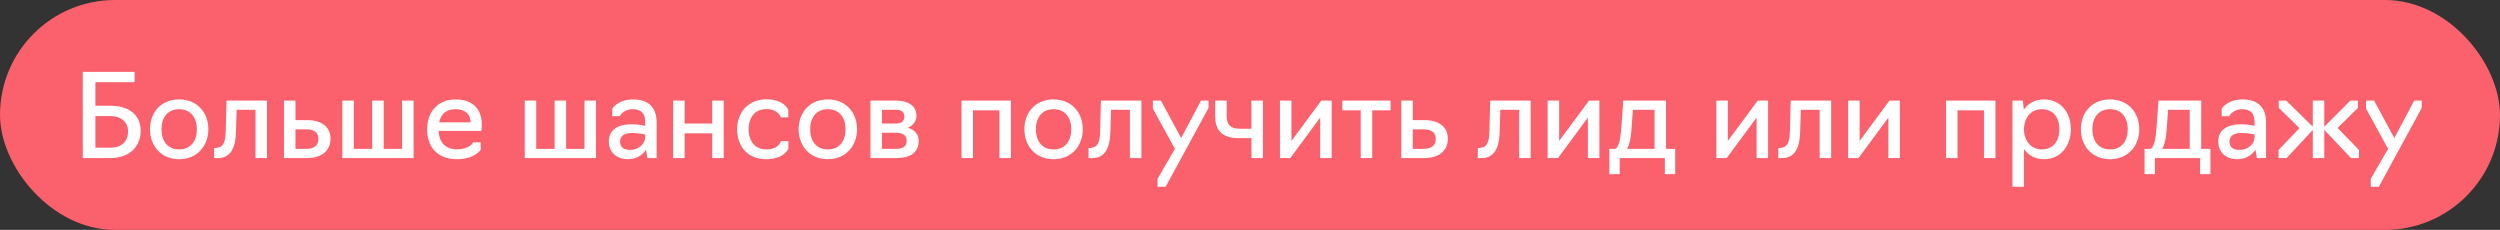
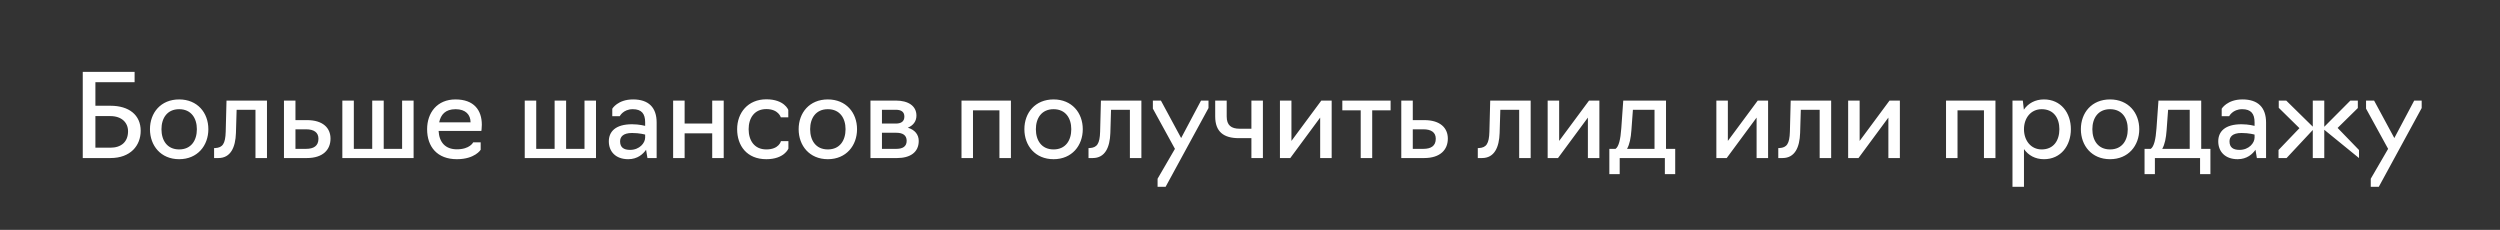
<svg xmlns="http://www.w3.org/2000/svg" width="348" height="32" viewBox="0 0 348 32" fill="none">
  <rect x="0" y="0" width="348" height="32" fill="#333333" stroke="none" />
-   <rect width="348" height="32" rx="16" fill="#FB606D" />
-   <path d="M11.52 22V10H18.736V11.44H13.28V14.72H15.376C17.952 14.72 19.584 16 19.584 18.208C19.584 20.256 18.176 22 15.376 22H11.52ZM13.28 20.56H15.36C16.88 20.56 17.824 19.744 17.824 18.272C17.824 17.072 16.944 16.16 15.36 16.16H13.28V20.56ZM24.939 22.16C22.38 22.16 20.875 20.272 20.875 17.984C20.875 15.696 22.38 13.84 24.939 13.84C27.483 13.84 29.003 15.696 29.003 17.984C29.003 20.272 27.483 22.16 24.939 22.16ZM24.939 20.8C26.619 20.8 27.404 19.536 27.404 17.984C27.404 16.464 26.619 15.2 24.939 15.2C23.259 15.2 22.476 16.464 22.476 17.984C22.476 19.536 23.259 20.8 24.939 20.8ZM29.802 22V20.608H29.979C30.986 20.544 31.37 20.016 31.419 18.336L31.53 14H37.163V22H35.562V15.28H32.938L32.843 18.512C32.779 20.512 32.106 22 30.395 22H29.802ZM39.528 22V14H41.128V16.72H42.728C44.968 16.72 46.008 17.824 46.008 19.296C46.008 20.816 44.984 22 42.712 22H39.528ZM41.128 20.72H42.6C43.656 20.72 44.328 20.32 44.328 19.312C44.328 18.432 43.704 18 42.6 18H41.128V20.72ZM47.653 22V14H49.253V20.72H51.813V14H53.413V20.72H55.973V14H57.573V22H47.653ZM63.598 22.16C60.862 22.16 59.454 20.432 59.454 17.984C59.454 15.696 60.846 13.84 63.406 13.84C65.982 13.84 67.07 15.344 67.07 17.36C67.07 17.856 67.006 18.224 67.006 18.224H61.054C61.134 19.792 61.982 20.784 63.598 20.784C65.422 20.784 65.87 19.808 65.87 19.808H66.91V20.848C66.91 20.848 66.11 22.16 63.598 22.16ZM61.134 17.024H65.502C65.502 15.984 64.83 15.2 63.422 15.2C61.982 15.2 61.358 15.968 61.134 17.024ZM73.043 22V14H74.643V20.72H77.203V14H78.803V20.72H81.363V14H82.963V22H73.043ZM87.453 22.16C85.661 22.16 84.749 21.056 84.749 19.68C84.749 18.32 85.677 17.296 87.981 17.296C88.989 17.296 89.805 17.52 89.805 17.52V17.024C89.805 15.824 89.309 15.2 88.077 15.2C86.749 15.2 86.269 16.176 86.269 16.176H85.229V15.136C85.229 15.136 85.981 13.84 88.125 13.84C90.269 13.84 91.405 14.944 91.405 17.056V22H90.125L89.933 20.848C89.533 21.424 88.765 22.16 87.453 22.16ZM87.709 20.864C89.021 20.864 89.805 19.904 89.805 19.152V18.736C89.805 18.736 89.053 18.512 87.981 18.512C86.685 18.512 86.317 19.088 86.317 19.68C86.317 20.496 86.797 20.864 87.709 20.864ZM93.7 22V14H95.3V17.2H99.14V14H100.74V22H99.14V18.56H95.3V22H93.7ZM106.674 22.16C103.954 22.16 102.61 20.272 102.61 17.984C102.61 15.696 104.114 13.824 106.674 13.824C109.186 13.824 109.73 15.296 109.73 15.296V16.336H108.69C108.69 16.336 108.37 15.184 106.674 15.184C104.994 15.184 104.21 16.448 104.21 17.984C104.21 19.536 104.994 20.8 106.674 20.8C108.45 20.8 108.706 19.648 108.706 19.648H109.746V20.688C109.746 20.688 109.17 22.16 106.674 22.16ZM115.236 22.16C112.676 22.16 111.172 20.272 111.172 17.984C111.172 15.696 112.676 13.84 115.236 13.84C117.78 13.84 119.3 15.696 119.3 17.984C119.3 20.272 117.78 22.16 115.236 22.16ZM115.236 20.8C116.916 20.8 117.7 19.536 117.7 17.984C117.7 16.464 116.916 15.2 115.236 15.2C113.556 15.2 112.772 16.464 112.772 17.984C112.772 19.536 113.556 20.8 115.236 20.8ZM121.168 22V14H124.704C126.4 14 127.568 14.72 127.568 16.096C127.568 16.88 127.12 17.472 126.368 17.776C127.344 18.064 127.888 18.736 127.888 19.616C127.888 21.232 126.656 22 124.88 22H121.168ZM122.768 17.2H124.704C125.472 17.2 125.888 16.88 125.888 16.224C125.888 15.552 125.424 15.28 124.704 15.28H122.768V17.2ZM122.768 20.72H124.768C125.648 20.72 126.208 20.4 126.208 19.6C126.208 18.848 125.696 18.48 124.768 18.48H122.768V20.72ZM133.84 22V14H140.72V22H139.12V15.36H135.44V22H133.84ZM146.658 22.16C144.098 22.16 142.594 20.272 142.594 17.984C142.594 15.696 144.098 13.84 146.658 13.84C149.202 13.84 150.722 15.696 150.722 17.984C150.722 20.272 149.202 22.16 146.658 22.16ZM146.658 20.8C148.338 20.8 149.122 19.536 149.122 17.984C149.122 16.464 148.338 15.2 146.658 15.2C144.978 15.2 144.194 16.464 144.194 17.984C144.194 19.536 144.978 20.8 146.658 20.8ZM151.521 22V20.608H151.697C152.705 20.544 153.089 20.016 153.137 18.336L153.249 14H158.881V22H157.281V15.28H154.657L154.561 18.512C154.497 20.512 153.825 22 152.113 22H151.521ZM162.255 26H161.135V24.88L163.551 20.72L160.479 15.12V14H161.599L164.415 19.216L167.183 14H168.223V15.04L162.255 26ZM174.196 22V19.232H172.452C170.324 19.232 169.156 18.336 169.156 16.208V14H170.756V16.208C170.756 17.44 171.38 17.92 172.58 17.92H174.196V14H175.796V22H174.196ZM178.168 22V14H179.768V19.616L183.928 14H185.368V22H183.768V16.368L179.608 22H178.168ZM189.411 22V15.36H186.851V14H193.571V15.36H191.011V22H189.411ZM195.059 22V14H196.659V16.72H198.259C200.499 16.72 201.539 17.824 201.539 19.296C201.539 20.816 200.515 22 198.243 22H195.059ZM196.659 20.72H198.131C199.187 20.72 199.859 20.32 199.859 19.312C199.859 18.432 199.235 18 198.131 18H196.659V20.72ZM205.709 22V20.608H205.885C206.893 20.544 207.277 20.016 207.325 18.336L207.437 14H213.069V22H211.469V15.28H208.845L208.749 18.512C208.685 20.512 208.013 22 206.301 22H205.709ZM215.434 22V14H217.034V19.616L221.194 14H222.634V22H221.034V16.368L216.874 22H215.434ZM224.021 24.24V20.72H224.885C225.333 20.4 225.573 19.44 225.685 17.84L225.957 14H231.909V20.72H233.189V24.24H231.749V22H225.461V24.24H224.021ZM226.485 20.72H230.309V15.28H227.301L227.093 18.112C227.013 19.232 226.837 20.096 226.485 20.72ZM238.918 22V14H240.518V19.616L244.678 14H246.118V22H244.518V16.368L240.358 22H238.918ZM247.537 22V20.608H247.713C248.721 20.544 249.105 20.016 249.153 18.336L249.265 14H254.897V22H253.297V15.28H250.673L250.577 18.512C250.513 20.512 249.841 22 248.129 22H247.537ZM257.262 22V14H258.862V19.616L263.022 14H264.462V22H262.862V16.368L258.702 22H257.262ZM270.887 22V14H277.767V22H276.167V15.36H272.487V22H270.887ZM280.137 26V14H281.577L281.721 15.264C282.329 14.384 283.289 13.84 284.521 13.84C286.873 13.84 288.265 15.696 288.265 17.984C288.265 20.272 286.873 22.16 284.521 22.16C283.289 22.16 282.345 21.616 281.737 20.752V26H280.137ZM284.201 20.8C285.881 20.8 286.665 19.536 286.665 17.984C286.665 16.448 285.881 15.2 284.201 15.2C282.681 15.2 281.737 16.448 281.737 17.984C281.737 19.536 282.681 20.8 284.201 20.8ZM293.721 22.16C291.161 22.16 289.657 20.272 289.657 17.984C289.657 15.696 291.161 13.84 293.721 13.84C296.265 13.84 297.785 15.696 297.785 17.984C297.785 20.272 296.265 22.16 293.721 22.16ZM293.721 20.8C295.401 20.8 296.185 19.536 296.185 17.984C296.185 16.464 295.401 15.2 293.721 15.2C292.041 15.2 291.257 16.464 291.257 17.984C291.257 19.536 292.041 20.8 293.721 20.8ZM298.521 24.24V20.72H299.385C299.833 20.4 300.073 19.44 300.185 17.84L300.457 14H306.409V20.72H307.689V24.24H306.249V22H299.961V24.24H298.521ZM300.985 20.72H304.809V15.28H301.801L301.593 18.112C301.513 19.232 301.337 20.096 300.985 20.72ZM311.484 22.16C309.692 22.16 308.78 21.056 308.78 19.68C308.78 18.32 309.708 17.296 312.012 17.296C313.02 17.296 313.836 17.52 313.836 17.52V17.024C313.836 15.824 313.34 15.2 312.108 15.2C310.78 15.2 310.3 16.176 310.3 16.176H309.26V15.136C309.26 15.136 310.012 13.84 312.156 13.84C314.3 13.84 315.436 14.944 315.436 17.056V22H314.156L313.964 20.848C313.564 21.424 312.796 22.16 311.484 22.16ZM311.74 20.864C313.052 20.864 313.836 19.904 313.836 19.152V18.736C313.836 18.736 313.084 18.512 312.012 18.512C310.716 18.512 310.348 19.088 310.348 19.68C310.348 20.496 310.828 20.864 311.74 20.864ZM317.171 22V20.88L320.083 17.84L317.203 15.008V14H318.243L321.939 17.632V14H323.539V17.648L327.171 14H328.211V15.04L325.395 17.808L328.371 20.88V22H327.251L323.539 18.064V22H321.939V18.096L318.291 22H317.171ZM331.13 26H330.01V24.88L332.426 20.72L329.354 15.12V14H330.474L333.29 19.216L336.058 14H337.098V15.04L331.13 26Z" fill="white" />
+   <path d="M11.52 22V10H18.736V11.44H13.28V14.72H15.376C17.952 14.72 19.584 16 19.584 18.208C19.584 20.256 18.176 22 15.376 22H11.52ZM13.28 20.56H15.36C16.88 20.56 17.824 19.744 17.824 18.272C17.824 17.072 16.944 16.16 15.36 16.16H13.28V20.56ZM24.939 22.16C22.38 22.16 20.875 20.272 20.875 17.984C20.875 15.696 22.38 13.84 24.939 13.84C27.483 13.84 29.003 15.696 29.003 17.984C29.003 20.272 27.483 22.16 24.939 22.16ZM24.939 20.8C26.619 20.8 27.404 19.536 27.404 17.984C27.404 16.464 26.619 15.2 24.939 15.2C23.259 15.2 22.476 16.464 22.476 17.984C22.476 19.536 23.259 20.8 24.939 20.8ZM29.802 22V20.608H29.979C30.986 20.544 31.37 20.016 31.419 18.336L31.53 14H37.163V22H35.562V15.28H32.938L32.843 18.512C32.779 20.512 32.106 22 30.395 22H29.802ZM39.528 22V14H41.128V16.72H42.728C44.968 16.72 46.008 17.824 46.008 19.296C46.008 20.816 44.984 22 42.712 22H39.528ZM41.128 20.72H42.6C43.656 20.72 44.328 20.32 44.328 19.312C44.328 18.432 43.704 18 42.6 18H41.128V20.72ZM47.653 22V14H49.253V20.72H51.813V14H53.413V20.72H55.973V14H57.573V22H47.653ZM63.598 22.16C60.862 22.16 59.454 20.432 59.454 17.984C59.454 15.696 60.846 13.84 63.406 13.84C65.982 13.84 67.07 15.344 67.07 17.36C67.07 17.856 67.006 18.224 67.006 18.224H61.054C61.134 19.792 61.982 20.784 63.598 20.784C65.422 20.784 65.87 19.808 65.87 19.808H66.91V20.848C66.91 20.848 66.11 22.16 63.598 22.16ZM61.134 17.024H65.502C65.502 15.984 64.83 15.2 63.422 15.2C61.982 15.2 61.358 15.968 61.134 17.024ZM73.043 22V14H74.643V20.72H77.203V14H78.803V20.72H81.363V14H82.963V22H73.043ZM87.453 22.16C85.661 22.16 84.749 21.056 84.749 19.68C84.749 18.32 85.677 17.296 87.981 17.296C88.989 17.296 89.805 17.52 89.805 17.52V17.024C89.805 15.824 89.309 15.2 88.077 15.2C86.749 15.2 86.269 16.176 86.269 16.176H85.229V15.136C85.229 15.136 85.981 13.84 88.125 13.84C90.269 13.84 91.405 14.944 91.405 17.056V22H90.125L89.933 20.848C89.533 21.424 88.765 22.16 87.453 22.16ZM87.709 20.864C89.021 20.864 89.805 19.904 89.805 19.152V18.736C89.805 18.736 89.053 18.512 87.981 18.512C86.685 18.512 86.317 19.088 86.317 19.68C86.317 20.496 86.797 20.864 87.709 20.864ZM93.7 22V14H95.3V17.2H99.14V14H100.74V22H99.14V18.56H95.3V22H93.7ZM106.674 22.16C103.954 22.16 102.61 20.272 102.61 17.984C102.61 15.696 104.114 13.824 106.674 13.824C109.186 13.824 109.73 15.296 109.73 15.296V16.336H108.69C108.69 16.336 108.37 15.184 106.674 15.184C104.994 15.184 104.21 16.448 104.21 17.984C104.21 19.536 104.994 20.8 106.674 20.8C108.45 20.8 108.706 19.648 108.706 19.648H109.746V20.688C109.746 20.688 109.17 22.16 106.674 22.16ZM115.236 22.16C112.676 22.16 111.172 20.272 111.172 17.984C111.172 15.696 112.676 13.84 115.236 13.84C117.78 13.84 119.3 15.696 119.3 17.984C119.3 20.272 117.78 22.16 115.236 22.16ZM115.236 20.8C116.916 20.8 117.7 19.536 117.7 17.984C117.7 16.464 116.916 15.2 115.236 15.2C113.556 15.2 112.772 16.464 112.772 17.984C112.772 19.536 113.556 20.8 115.236 20.8ZM121.168 22V14H124.704C126.4 14 127.568 14.72 127.568 16.096C127.568 16.88 127.12 17.472 126.368 17.776C127.344 18.064 127.888 18.736 127.888 19.616C127.888 21.232 126.656 22 124.88 22H121.168ZM122.768 17.2H124.704C125.472 17.2 125.888 16.88 125.888 16.224C125.888 15.552 125.424 15.28 124.704 15.28H122.768V17.2ZM122.768 20.72H124.768C125.648 20.72 126.208 20.4 126.208 19.6C126.208 18.848 125.696 18.48 124.768 18.48H122.768V20.72ZM133.84 22V14H140.72V22H139.12V15.36H135.44V22H133.84ZM146.658 22.16C144.098 22.16 142.594 20.272 142.594 17.984C142.594 15.696 144.098 13.84 146.658 13.84C149.202 13.84 150.722 15.696 150.722 17.984C150.722 20.272 149.202 22.16 146.658 22.16ZM146.658 20.8C148.338 20.8 149.122 19.536 149.122 17.984C149.122 16.464 148.338 15.2 146.658 15.2C144.978 15.2 144.194 16.464 144.194 17.984C144.194 19.536 144.978 20.8 146.658 20.8ZM151.521 22V20.608H151.697C152.705 20.544 153.089 20.016 153.137 18.336L153.249 14H158.881V22H157.281V15.28H154.657L154.561 18.512C154.497 20.512 153.825 22 152.113 22H151.521ZM162.255 26H161.135V24.88L163.551 20.72L160.479 15.12V14H161.599L164.415 19.216L167.183 14H168.223V15.04L162.255 26ZM174.196 22V19.232H172.452C170.324 19.232 169.156 18.336 169.156 16.208V14H170.756V16.208C170.756 17.44 171.38 17.92 172.58 17.92H174.196V14H175.796V22H174.196ZM178.168 22V14H179.768V19.616L183.928 14H185.368V22H183.768V16.368L179.608 22H178.168ZM189.411 22V15.36H186.851V14H193.571V15.36H191.011V22H189.411ZM195.059 22V14H196.659V16.72H198.259C200.499 16.72 201.539 17.824 201.539 19.296C201.539 20.816 200.515 22 198.243 22H195.059ZM196.659 20.72H198.131C199.187 20.72 199.859 20.32 199.859 19.312C199.859 18.432 199.235 18 198.131 18H196.659V20.72ZM205.709 22V20.608H205.885C206.893 20.544 207.277 20.016 207.325 18.336L207.437 14H213.069V22H211.469V15.28H208.845L208.749 18.512C208.685 20.512 208.013 22 206.301 22H205.709ZM215.434 22V14H217.034V19.616L221.194 14H222.634V22H221.034V16.368L216.874 22H215.434ZM224.021 24.24V20.72H224.885C225.333 20.4 225.573 19.44 225.685 17.84L225.957 14H231.909V20.72H233.189V24.24H231.749V22H225.461V24.24H224.021ZM226.485 20.72H230.309V15.28H227.301L227.093 18.112C227.013 19.232 226.837 20.096 226.485 20.72ZM238.918 22V14H240.518V19.616L244.678 14H246.118V22H244.518V16.368L240.358 22H238.918ZM247.537 22V20.608H247.713C248.721 20.544 249.105 20.016 249.153 18.336L249.265 14H254.897V22H253.297V15.28H250.673L250.577 18.512C250.513 20.512 249.841 22 248.129 22H247.537ZM257.262 22V14H258.862V19.616L263.022 14H264.462V22H262.862V16.368L258.702 22H257.262ZM270.887 22V14H277.767V22H276.167V15.36H272.487V22H270.887ZM280.137 26V14H281.577L281.721 15.264C282.329 14.384 283.289 13.84 284.521 13.84C286.873 13.84 288.265 15.696 288.265 17.984C288.265 20.272 286.873 22.16 284.521 22.16C283.289 22.16 282.345 21.616 281.737 20.752V26H280.137ZM284.201 20.8C285.881 20.8 286.665 19.536 286.665 17.984C286.665 16.448 285.881 15.2 284.201 15.2C282.681 15.2 281.737 16.448 281.737 17.984C281.737 19.536 282.681 20.8 284.201 20.8ZM293.721 22.16C291.161 22.16 289.657 20.272 289.657 17.984C289.657 15.696 291.161 13.84 293.721 13.84C296.265 13.84 297.785 15.696 297.785 17.984C297.785 20.272 296.265 22.16 293.721 22.16ZM293.721 20.8C295.401 20.8 296.185 19.536 296.185 17.984C296.185 16.464 295.401 15.2 293.721 15.2C292.041 15.2 291.257 16.464 291.257 17.984C291.257 19.536 292.041 20.8 293.721 20.8ZM298.521 24.24V20.72H299.385C299.833 20.4 300.073 19.44 300.185 17.84L300.457 14H306.409V20.72H307.689V24.24H306.249V22H299.961V24.24H298.521ZM300.985 20.72H304.809V15.28H301.801L301.593 18.112C301.513 19.232 301.337 20.096 300.985 20.72ZM311.484 22.16C309.692 22.16 308.78 21.056 308.78 19.68C308.78 18.32 309.708 17.296 312.012 17.296C313.02 17.296 313.836 17.52 313.836 17.52V17.024C313.836 15.824 313.34 15.2 312.108 15.2C310.78 15.2 310.3 16.176 310.3 16.176H309.26V15.136C309.26 15.136 310.012 13.84 312.156 13.84C314.3 13.84 315.436 14.944 315.436 17.056V22H314.156L313.964 20.848C313.564 21.424 312.796 22.16 311.484 22.16ZM311.74 20.864C313.052 20.864 313.836 19.904 313.836 19.152V18.736C313.836 18.736 313.084 18.512 312.012 18.512C310.716 18.512 310.348 19.088 310.348 19.68C310.348 20.496 310.828 20.864 311.74 20.864ZM317.171 22V20.88L320.083 17.84L317.203 15.008V14H318.243L321.939 17.632V14H323.539V17.648L327.171 14H328.211V15.04L325.395 17.808L328.371 20.88V22L323.539 18.064V22H321.939V18.096L318.291 22H317.171ZM331.13 26H330.01V24.88L332.426 20.72L329.354 15.12V14H330.474L333.29 19.216L336.058 14H337.098V15.04L331.13 26Z" fill="white" />
</svg>